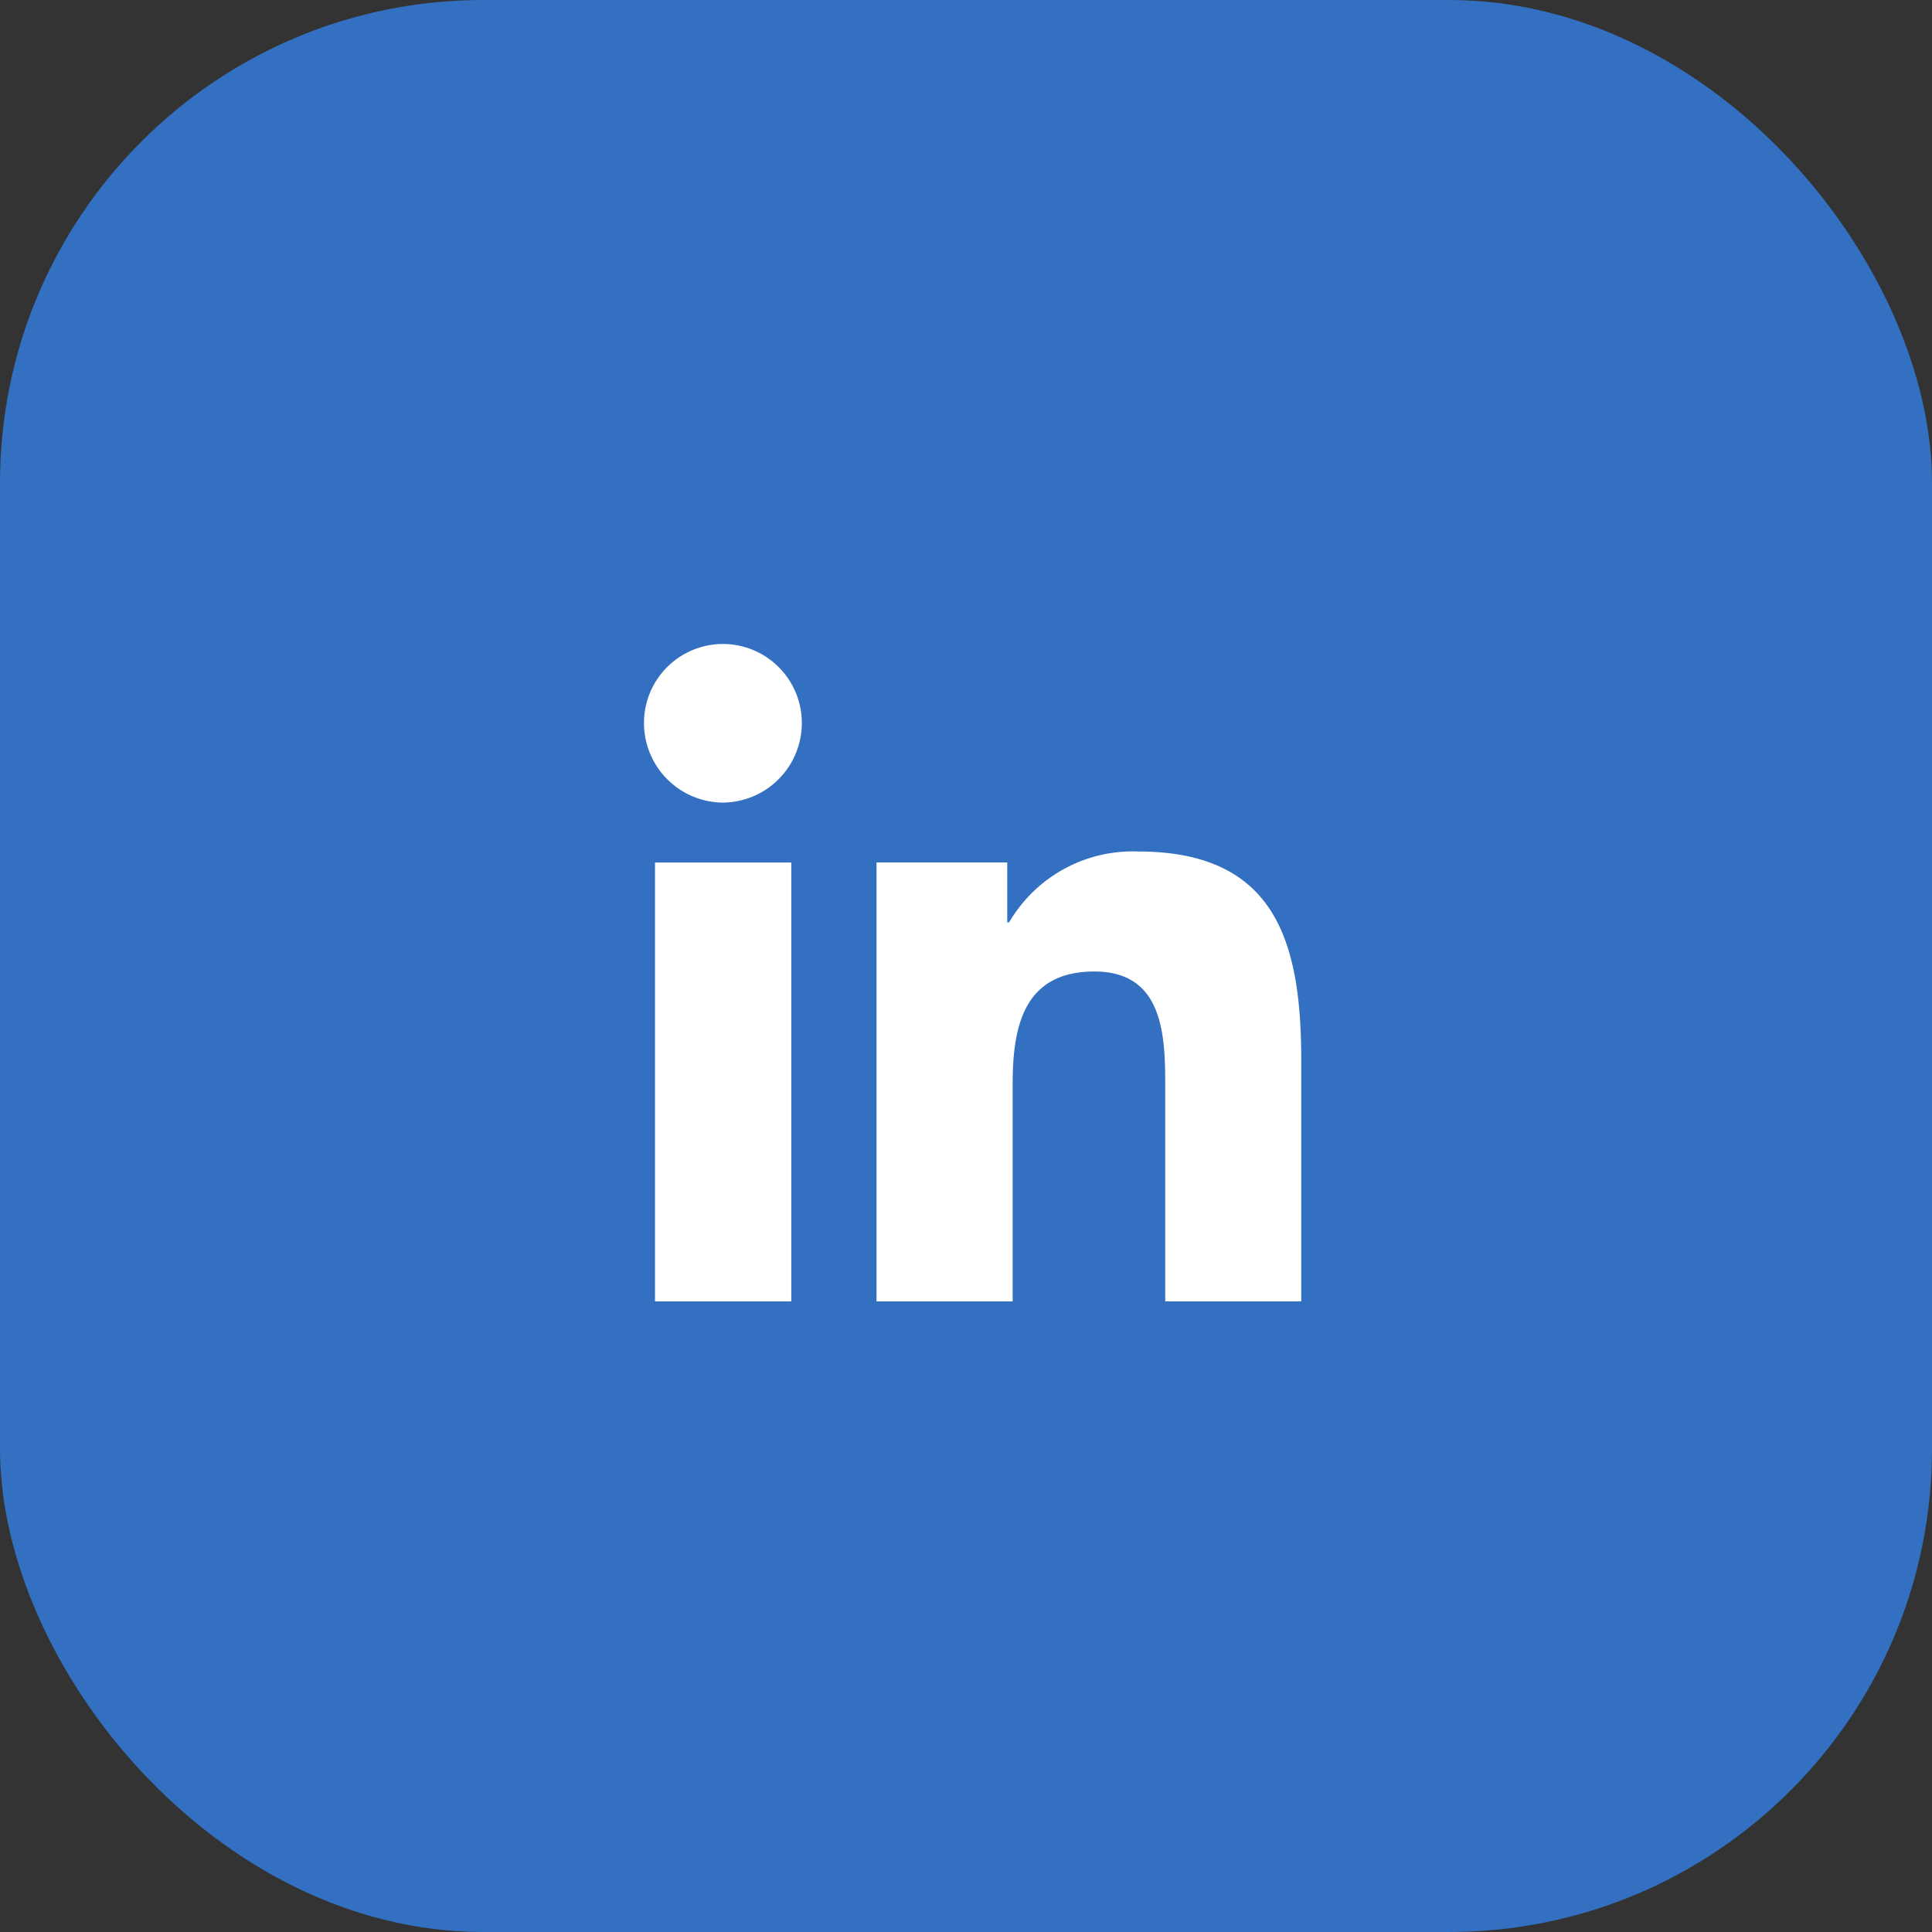
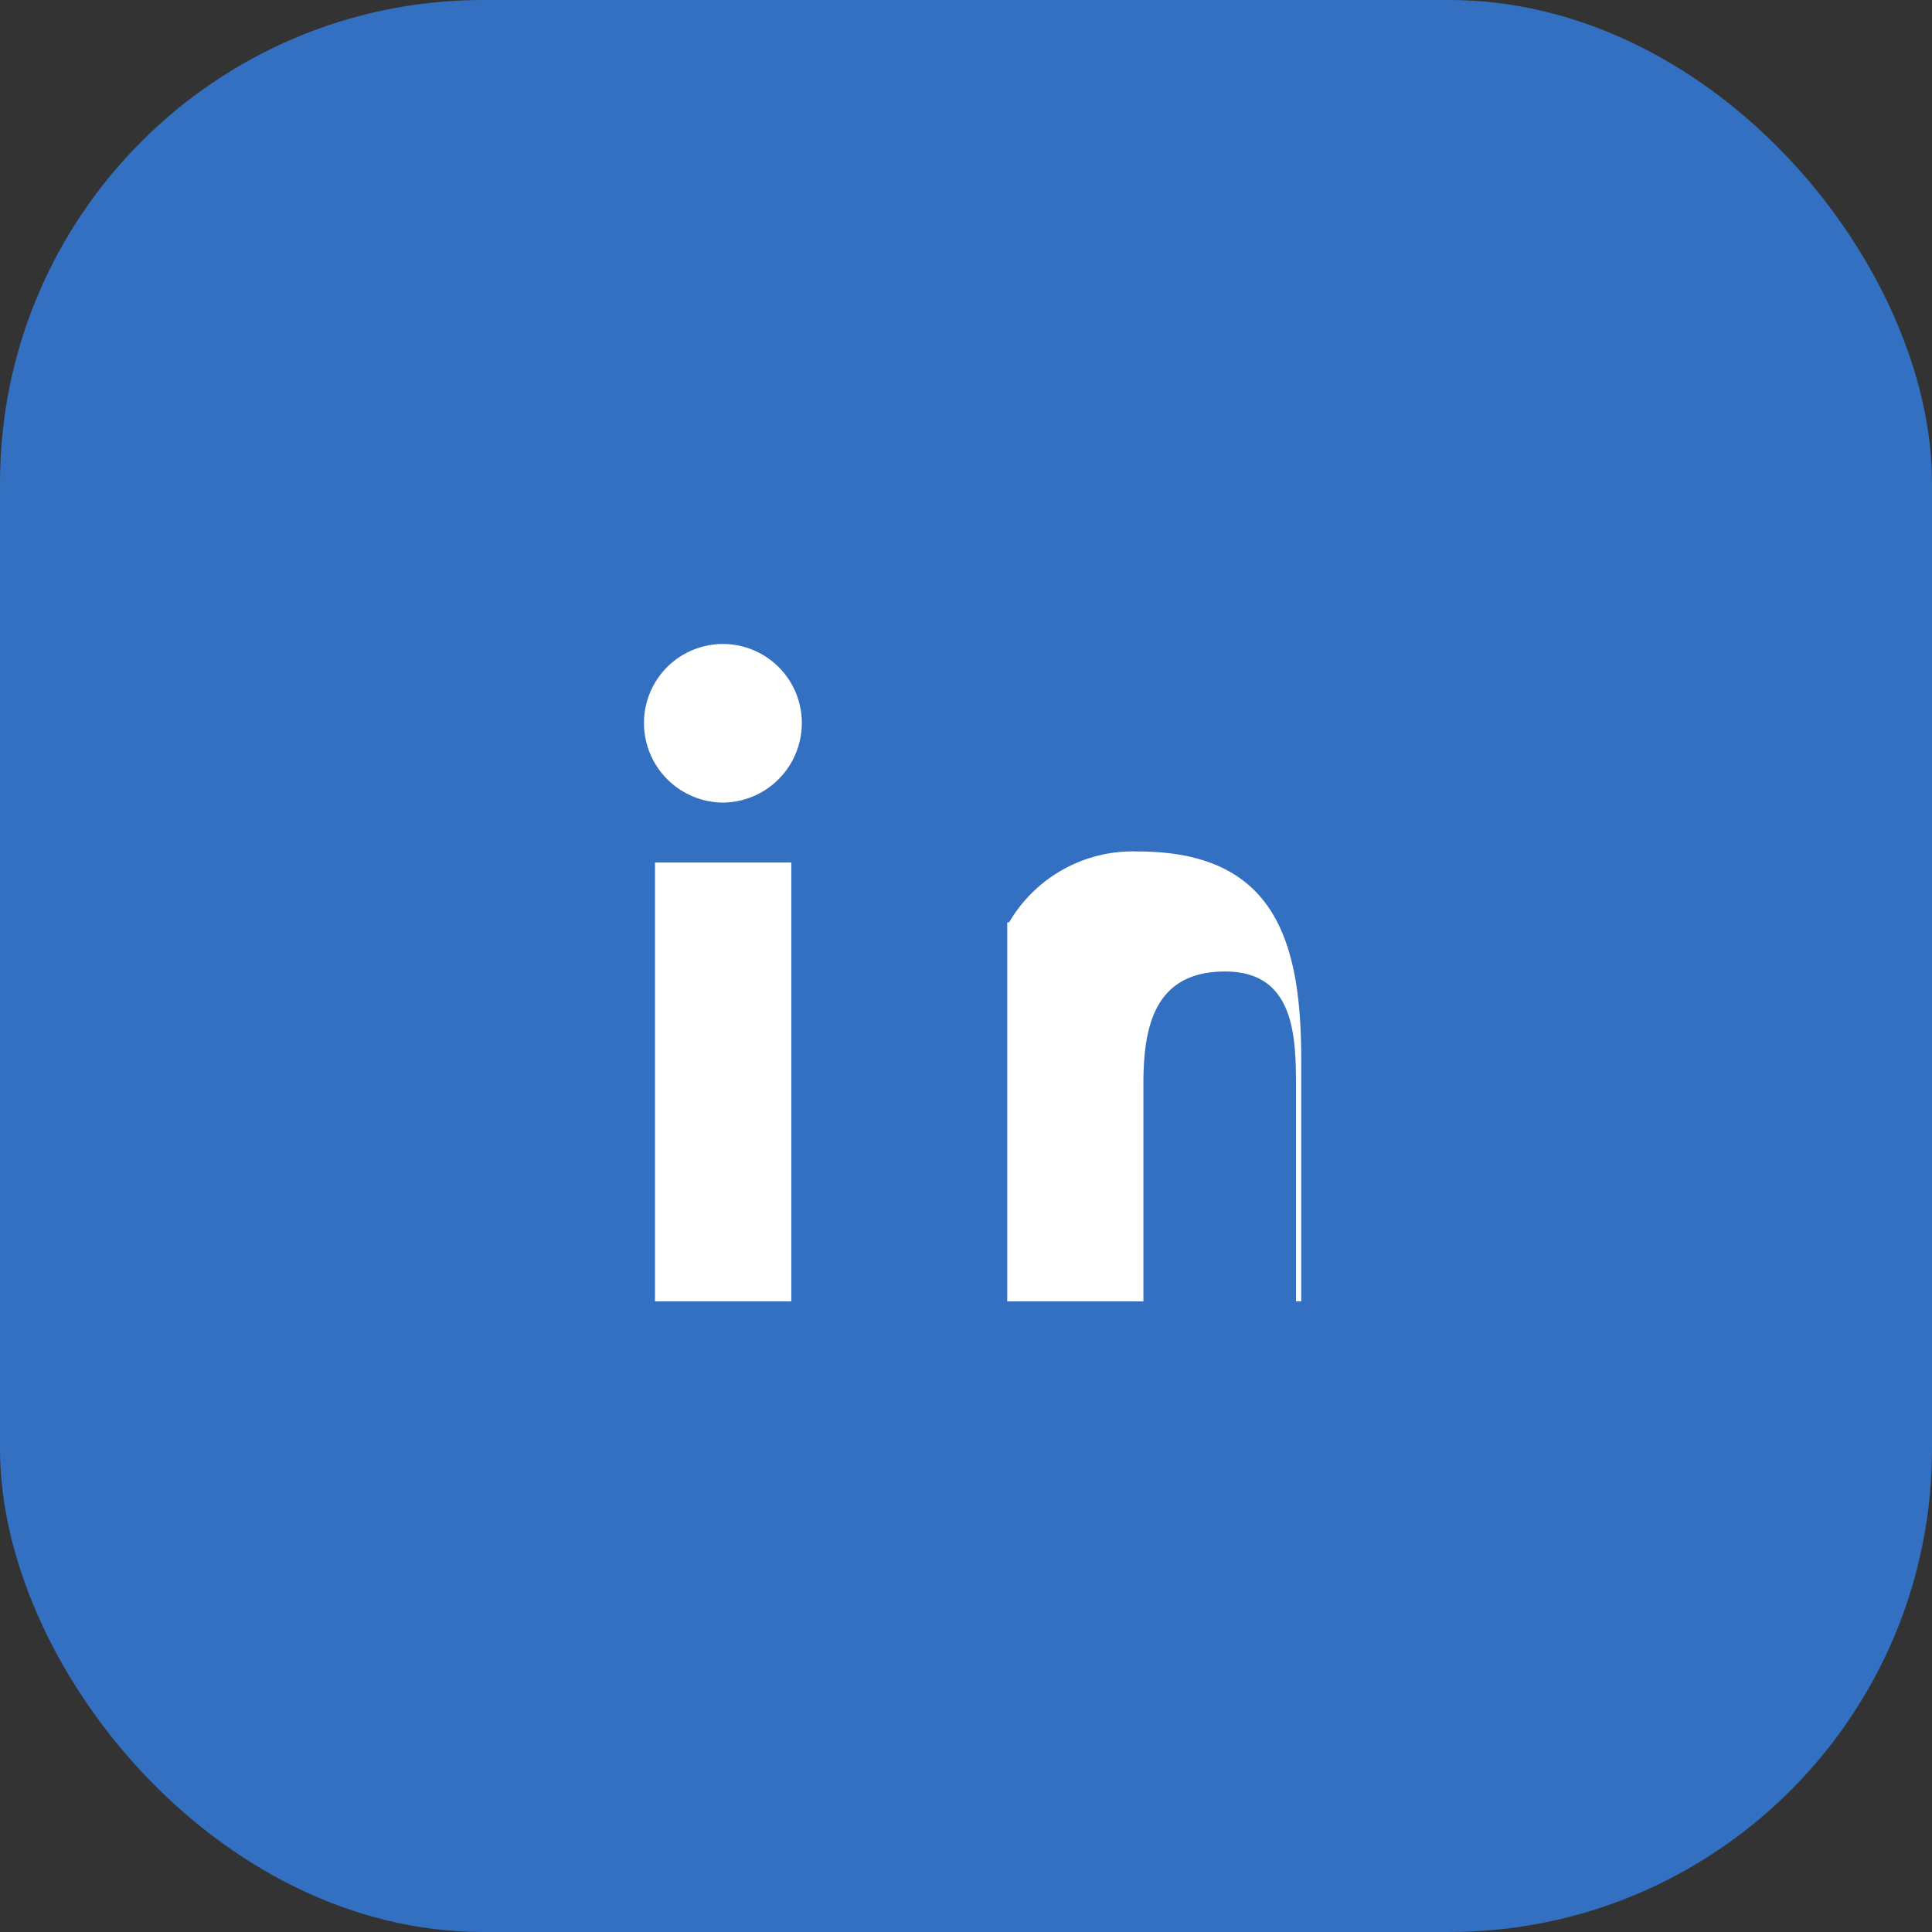
<svg xmlns="http://www.w3.org/2000/svg" width="40" height="40">
  <rect width="100%" height="100%" fill="#333333" stroke="none" />
  <rect width="40" height="40" rx="10" fill="#3370c1" />
-   <path fill="none" d="M10 10h20v20H10z" />
-   <path d="M16.383 26.944v-9.087h-2.822v9.087zm-1.416-10.327a1.648 1.648 0 001.634-1.65 1.635 1.635 0 00-1.634-1.634 1.635 1.635 0 00-1.634 1.634 1.648 1.648 0 001.634 1.65zm11.974 10.327v-4.992c0-2.443-.525-4.323-3.381-4.323a2.965 2.965 0 00-2.667 1.467h-.039v-1.24h-2.707v9.088h2.819v-4.5c0-1.185.225-2.33 1.692-2.33 1.446 0 1.467 1.352 1.467 2.406v4.424z" fill="#fff" />
+   <path d="M16.383 26.944v-9.087h-2.822v9.087zm-1.416-10.327a1.648 1.648 0 001.634-1.65 1.635 1.635 0 00-1.634-1.634 1.635 1.635 0 00-1.634 1.634 1.648 1.648 0 001.634 1.65zm11.974 10.327v-4.992c0-2.443-.525-4.323-3.381-4.323a2.965 2.965 0 00-2.667 1.467h-.039v-1.24v9.088h2.819v-4.5c0-1.185.225-2.33 1.692-2.33 1.446 0 1.467 1.352 1.467 2.406v4.424z" fill="#fff" />
</svg>